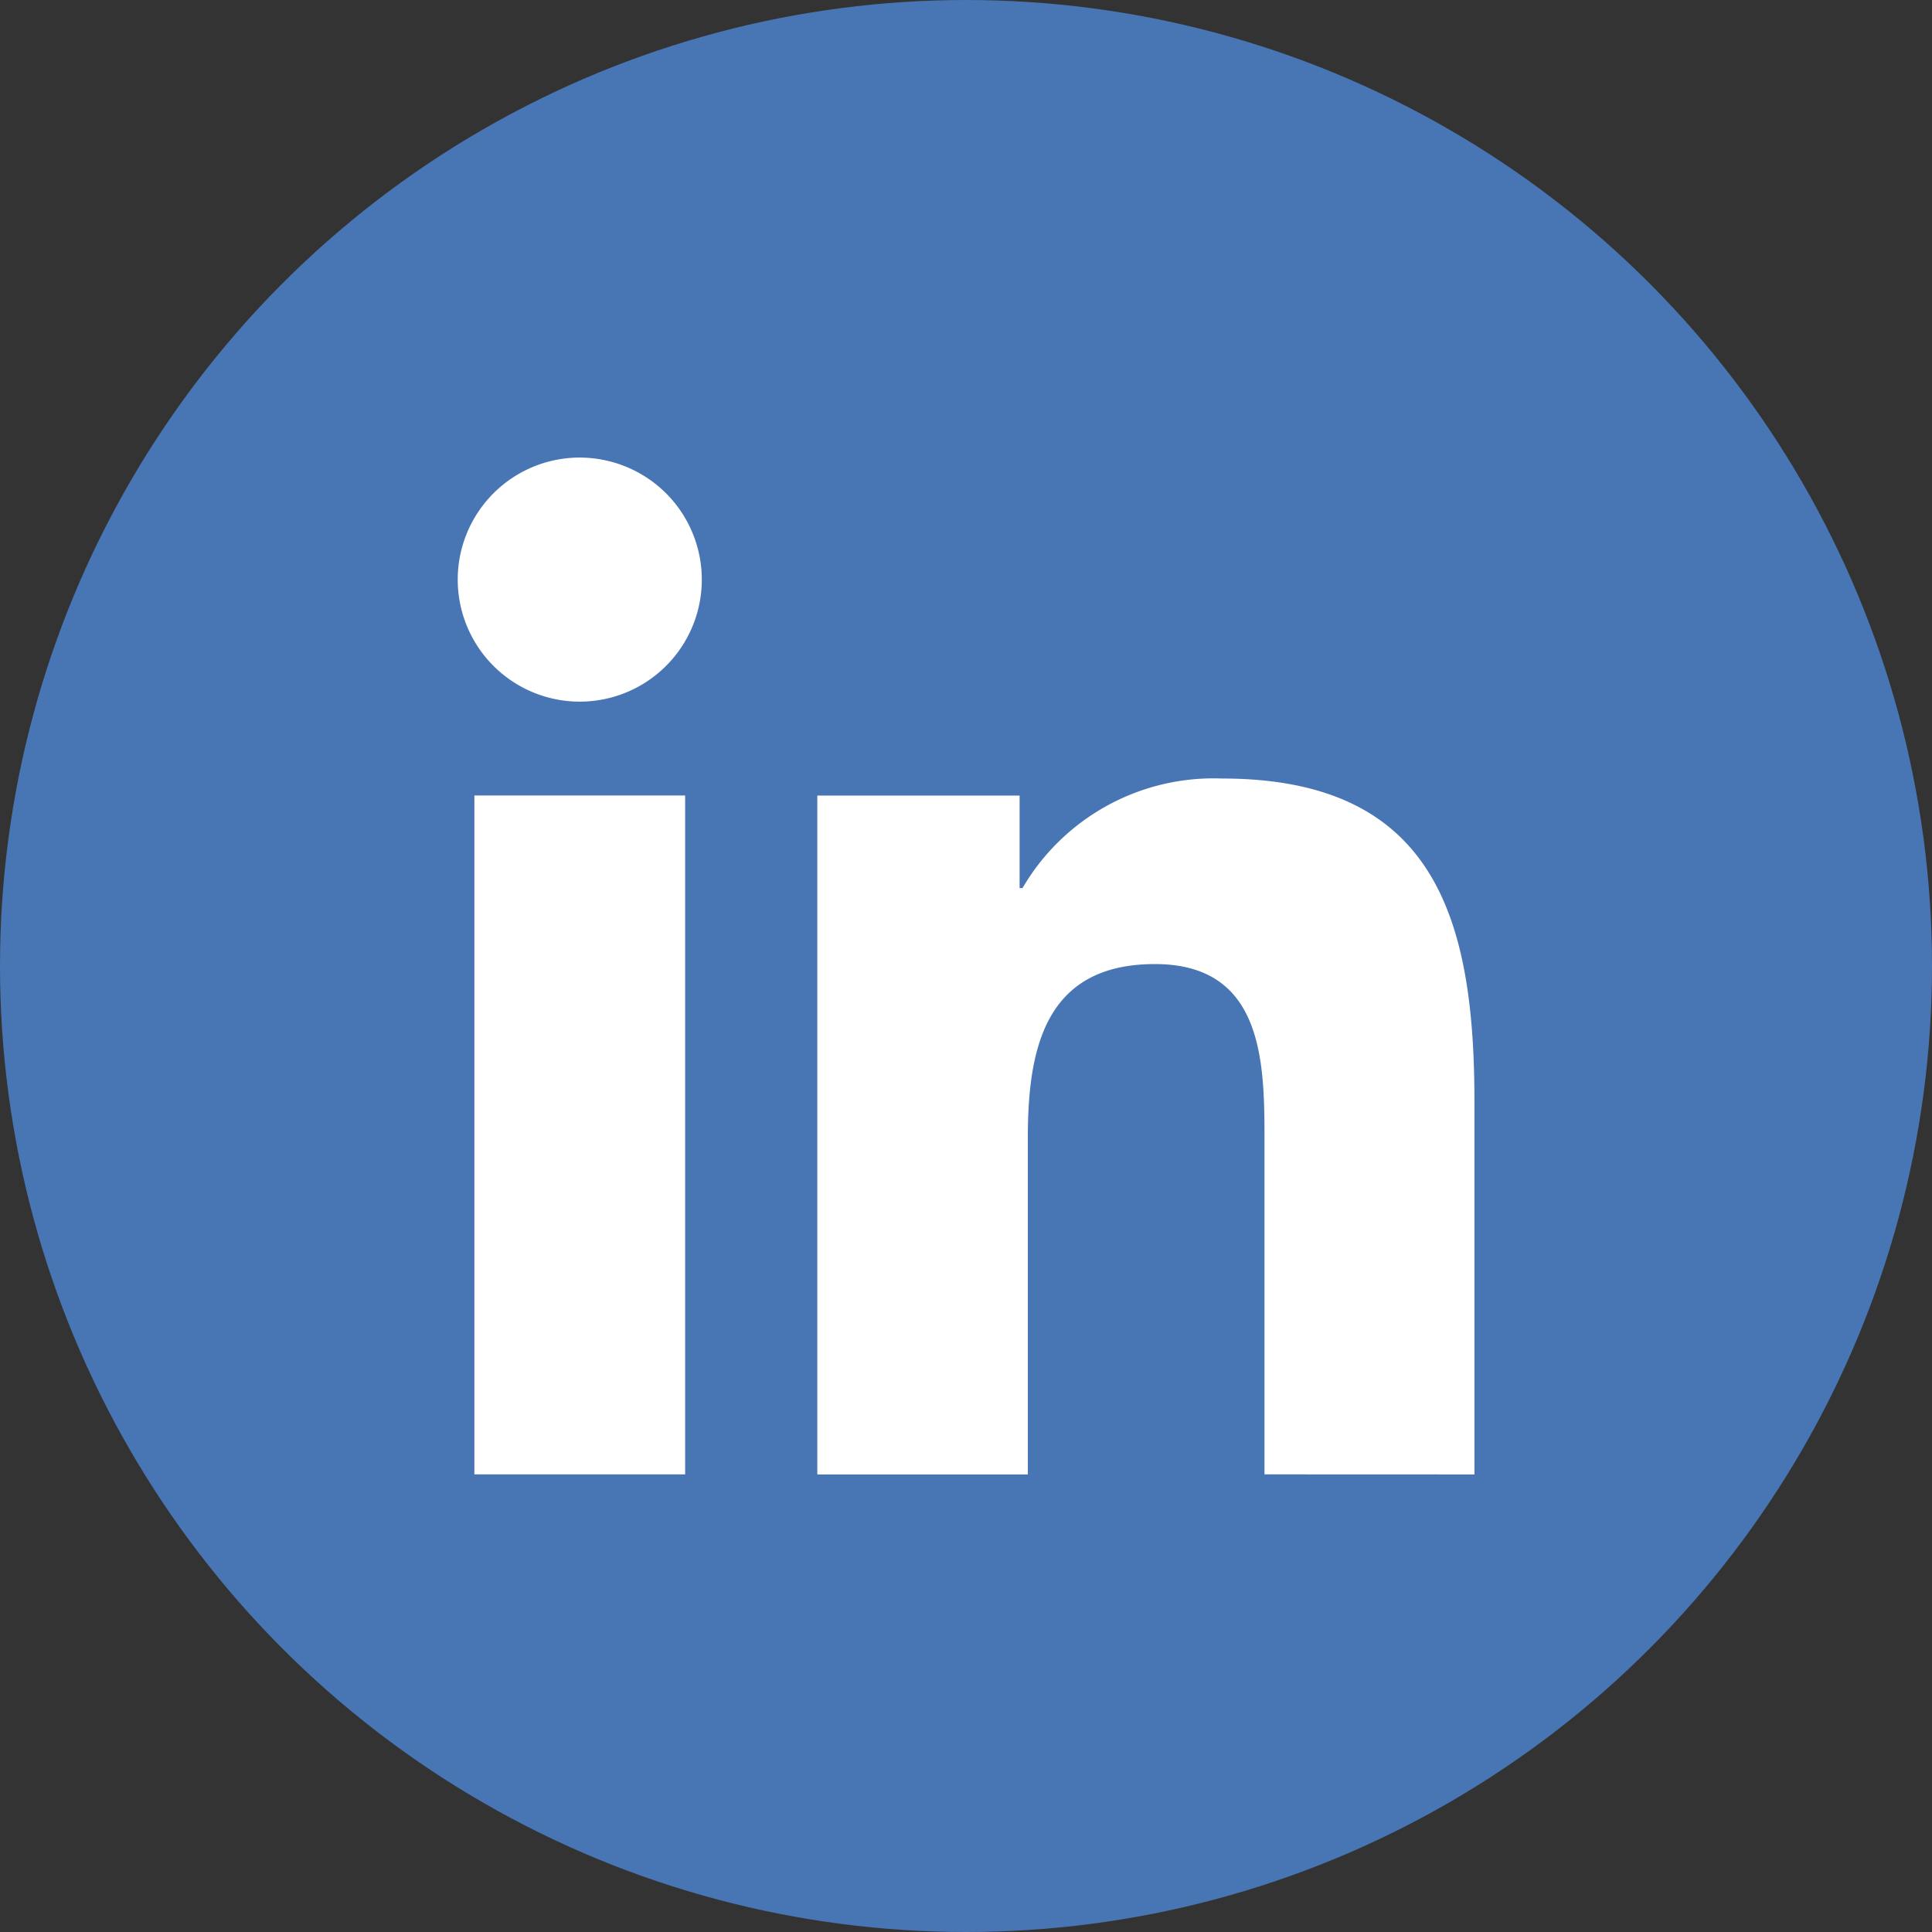
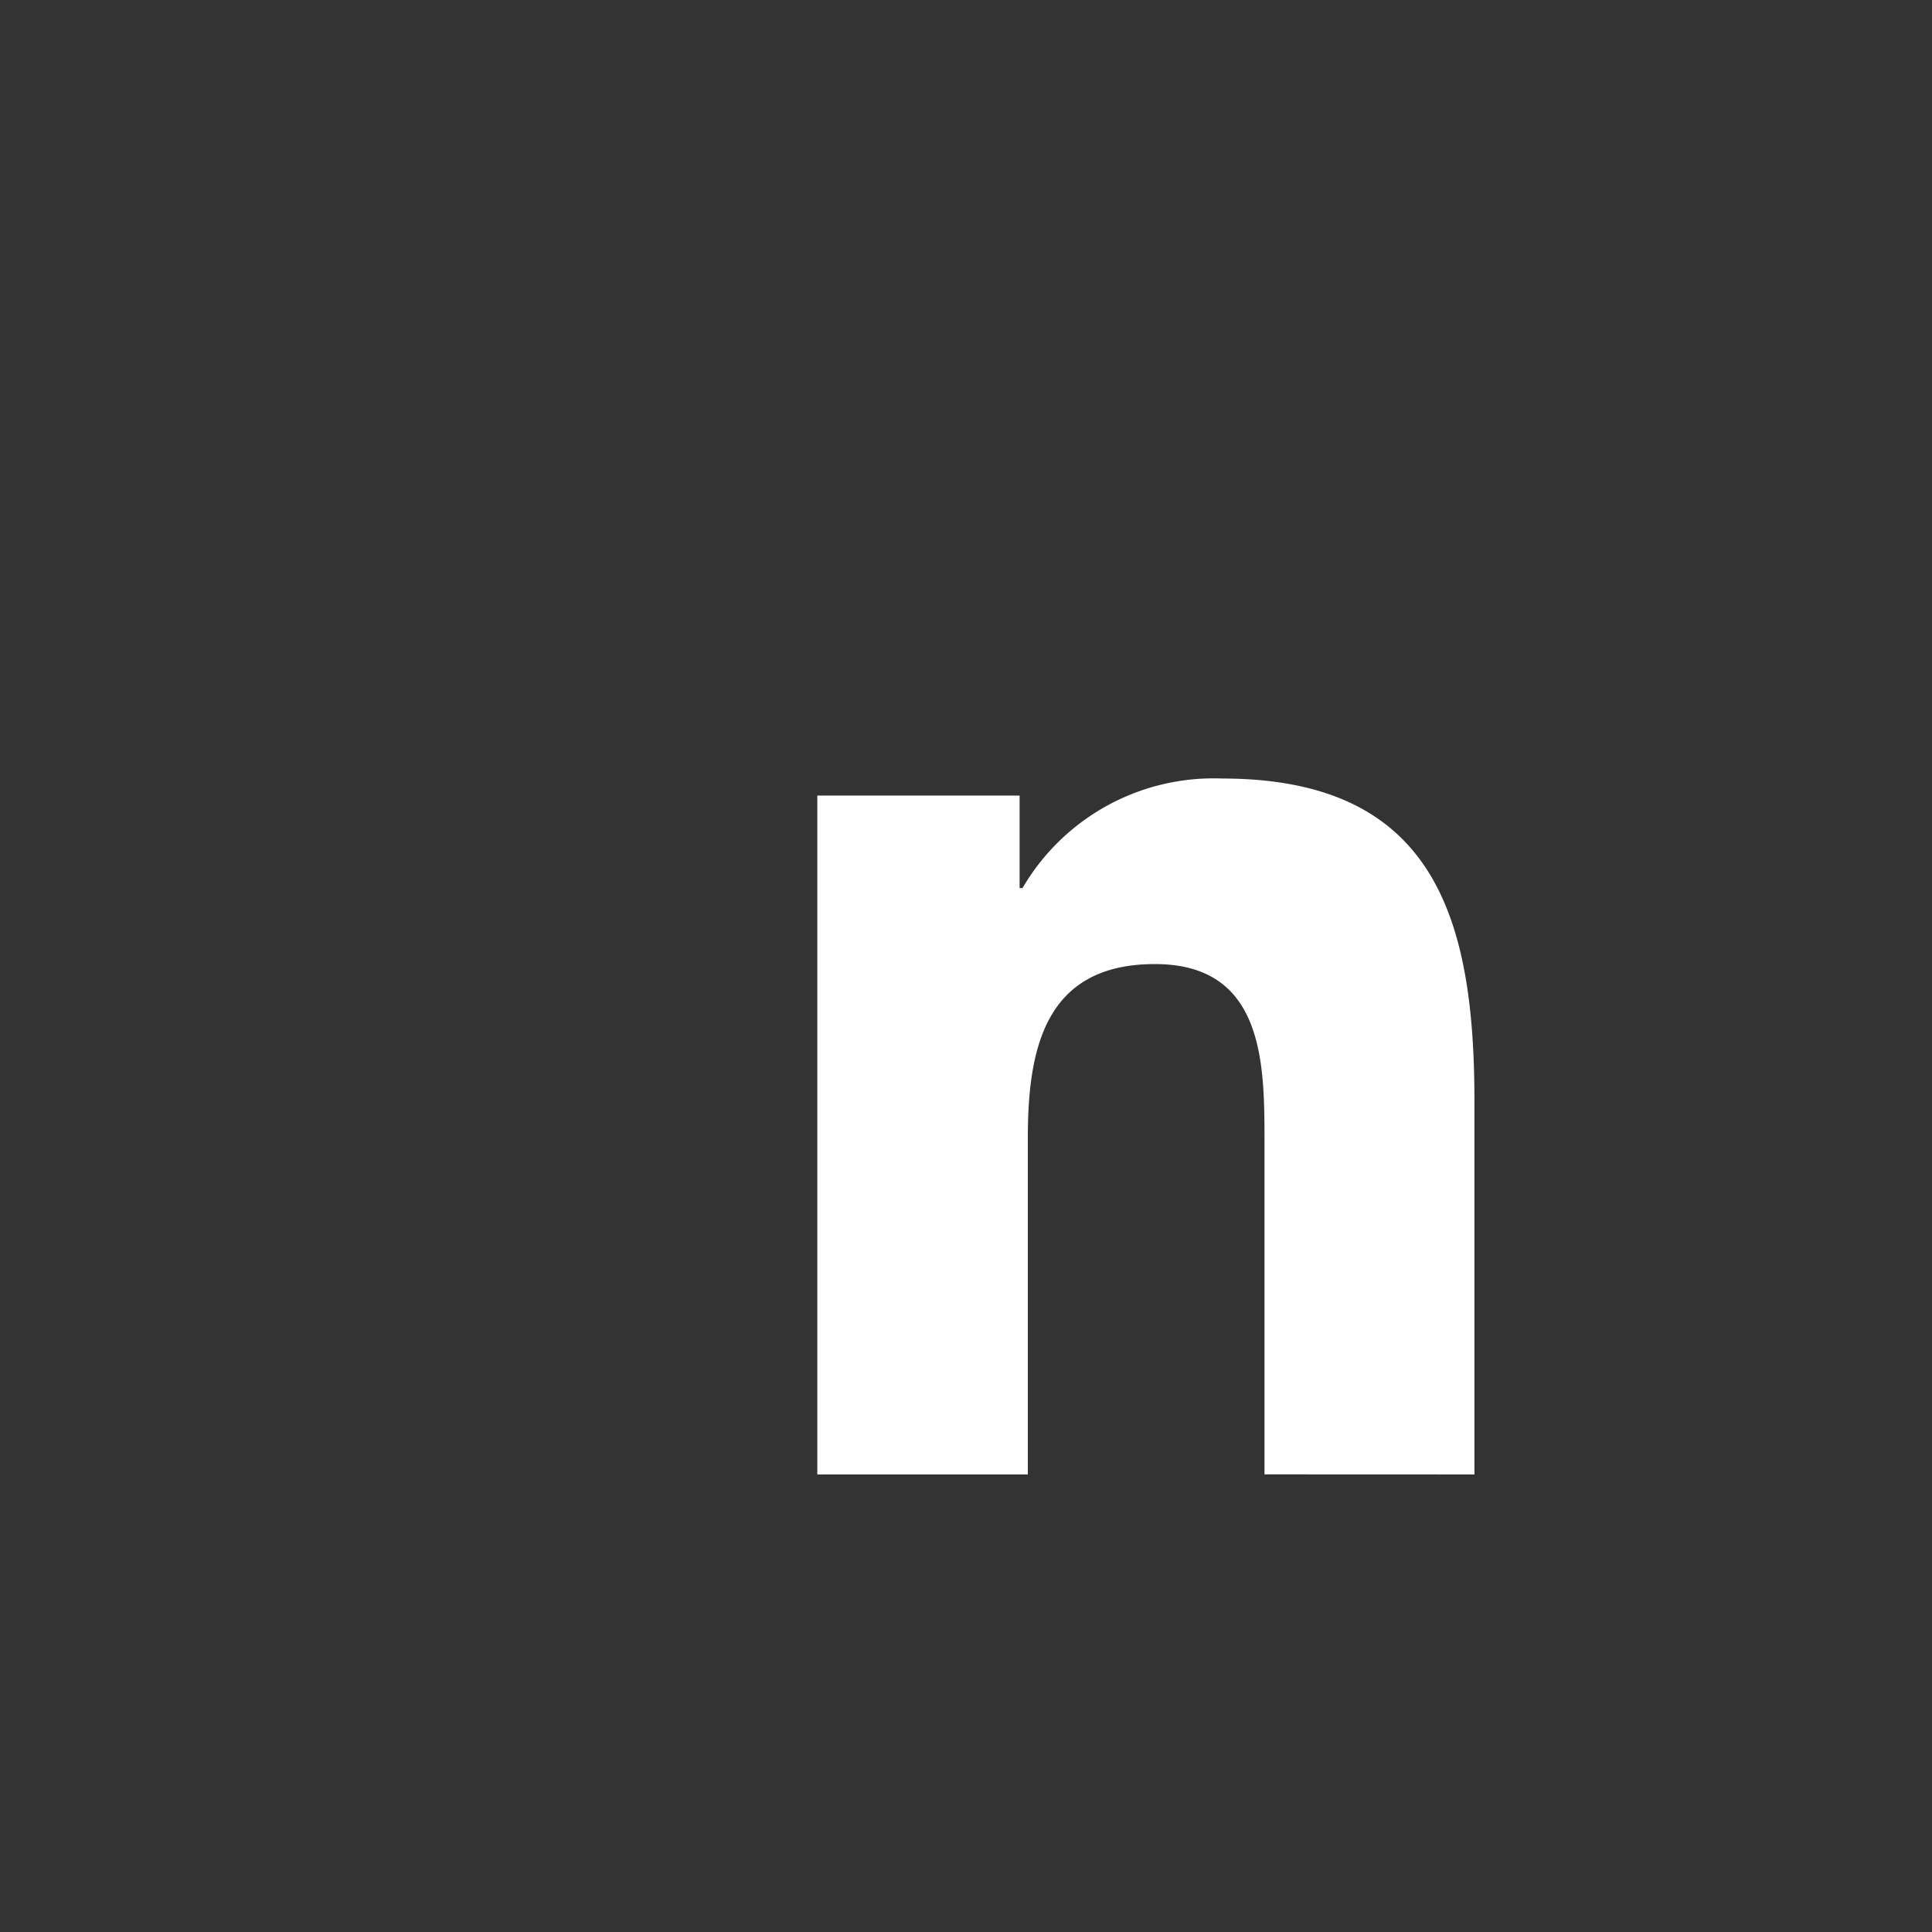
<svg xmlns="http://www.w3.org/2000/svg" width="24" height="24" viewBox="0 0 24 24">
  <rect x="0" y="0" width="24" height="24" fill="#333333" stroke="none" />
-   <circle cx="12" cy="12" r="12" fill="#4875b4" />
  <g transform="translate(5.67 5.684)">
    <path d="M72.463,69.895V65.262c0-2.267-.488-4.012-3.137-4.012a2.748,2.748,0,0,0-2.477,1.361h-.036V61.462H64.3v8.433h2.615V65.718c0-1.105.208-2.163,1.579-2.163s1.361,1.263,1.361,2.234v4.105Z" transform="translate(-59.817 -57.263)" fill="#fff" />
-     <path d="M37.32,62.59h2.618v8.433H37.32Z" transform="translate(-37.097 -58.392)" fill="#fff" />
-     <path d="M37.44,36a1.516,1.516,0,1,0,1.073.443A1.524,1.524,0,0,0,37.44,36Z" transform="translate(-35.91 -36)" fill="#fff" />
  </g>
</svg>